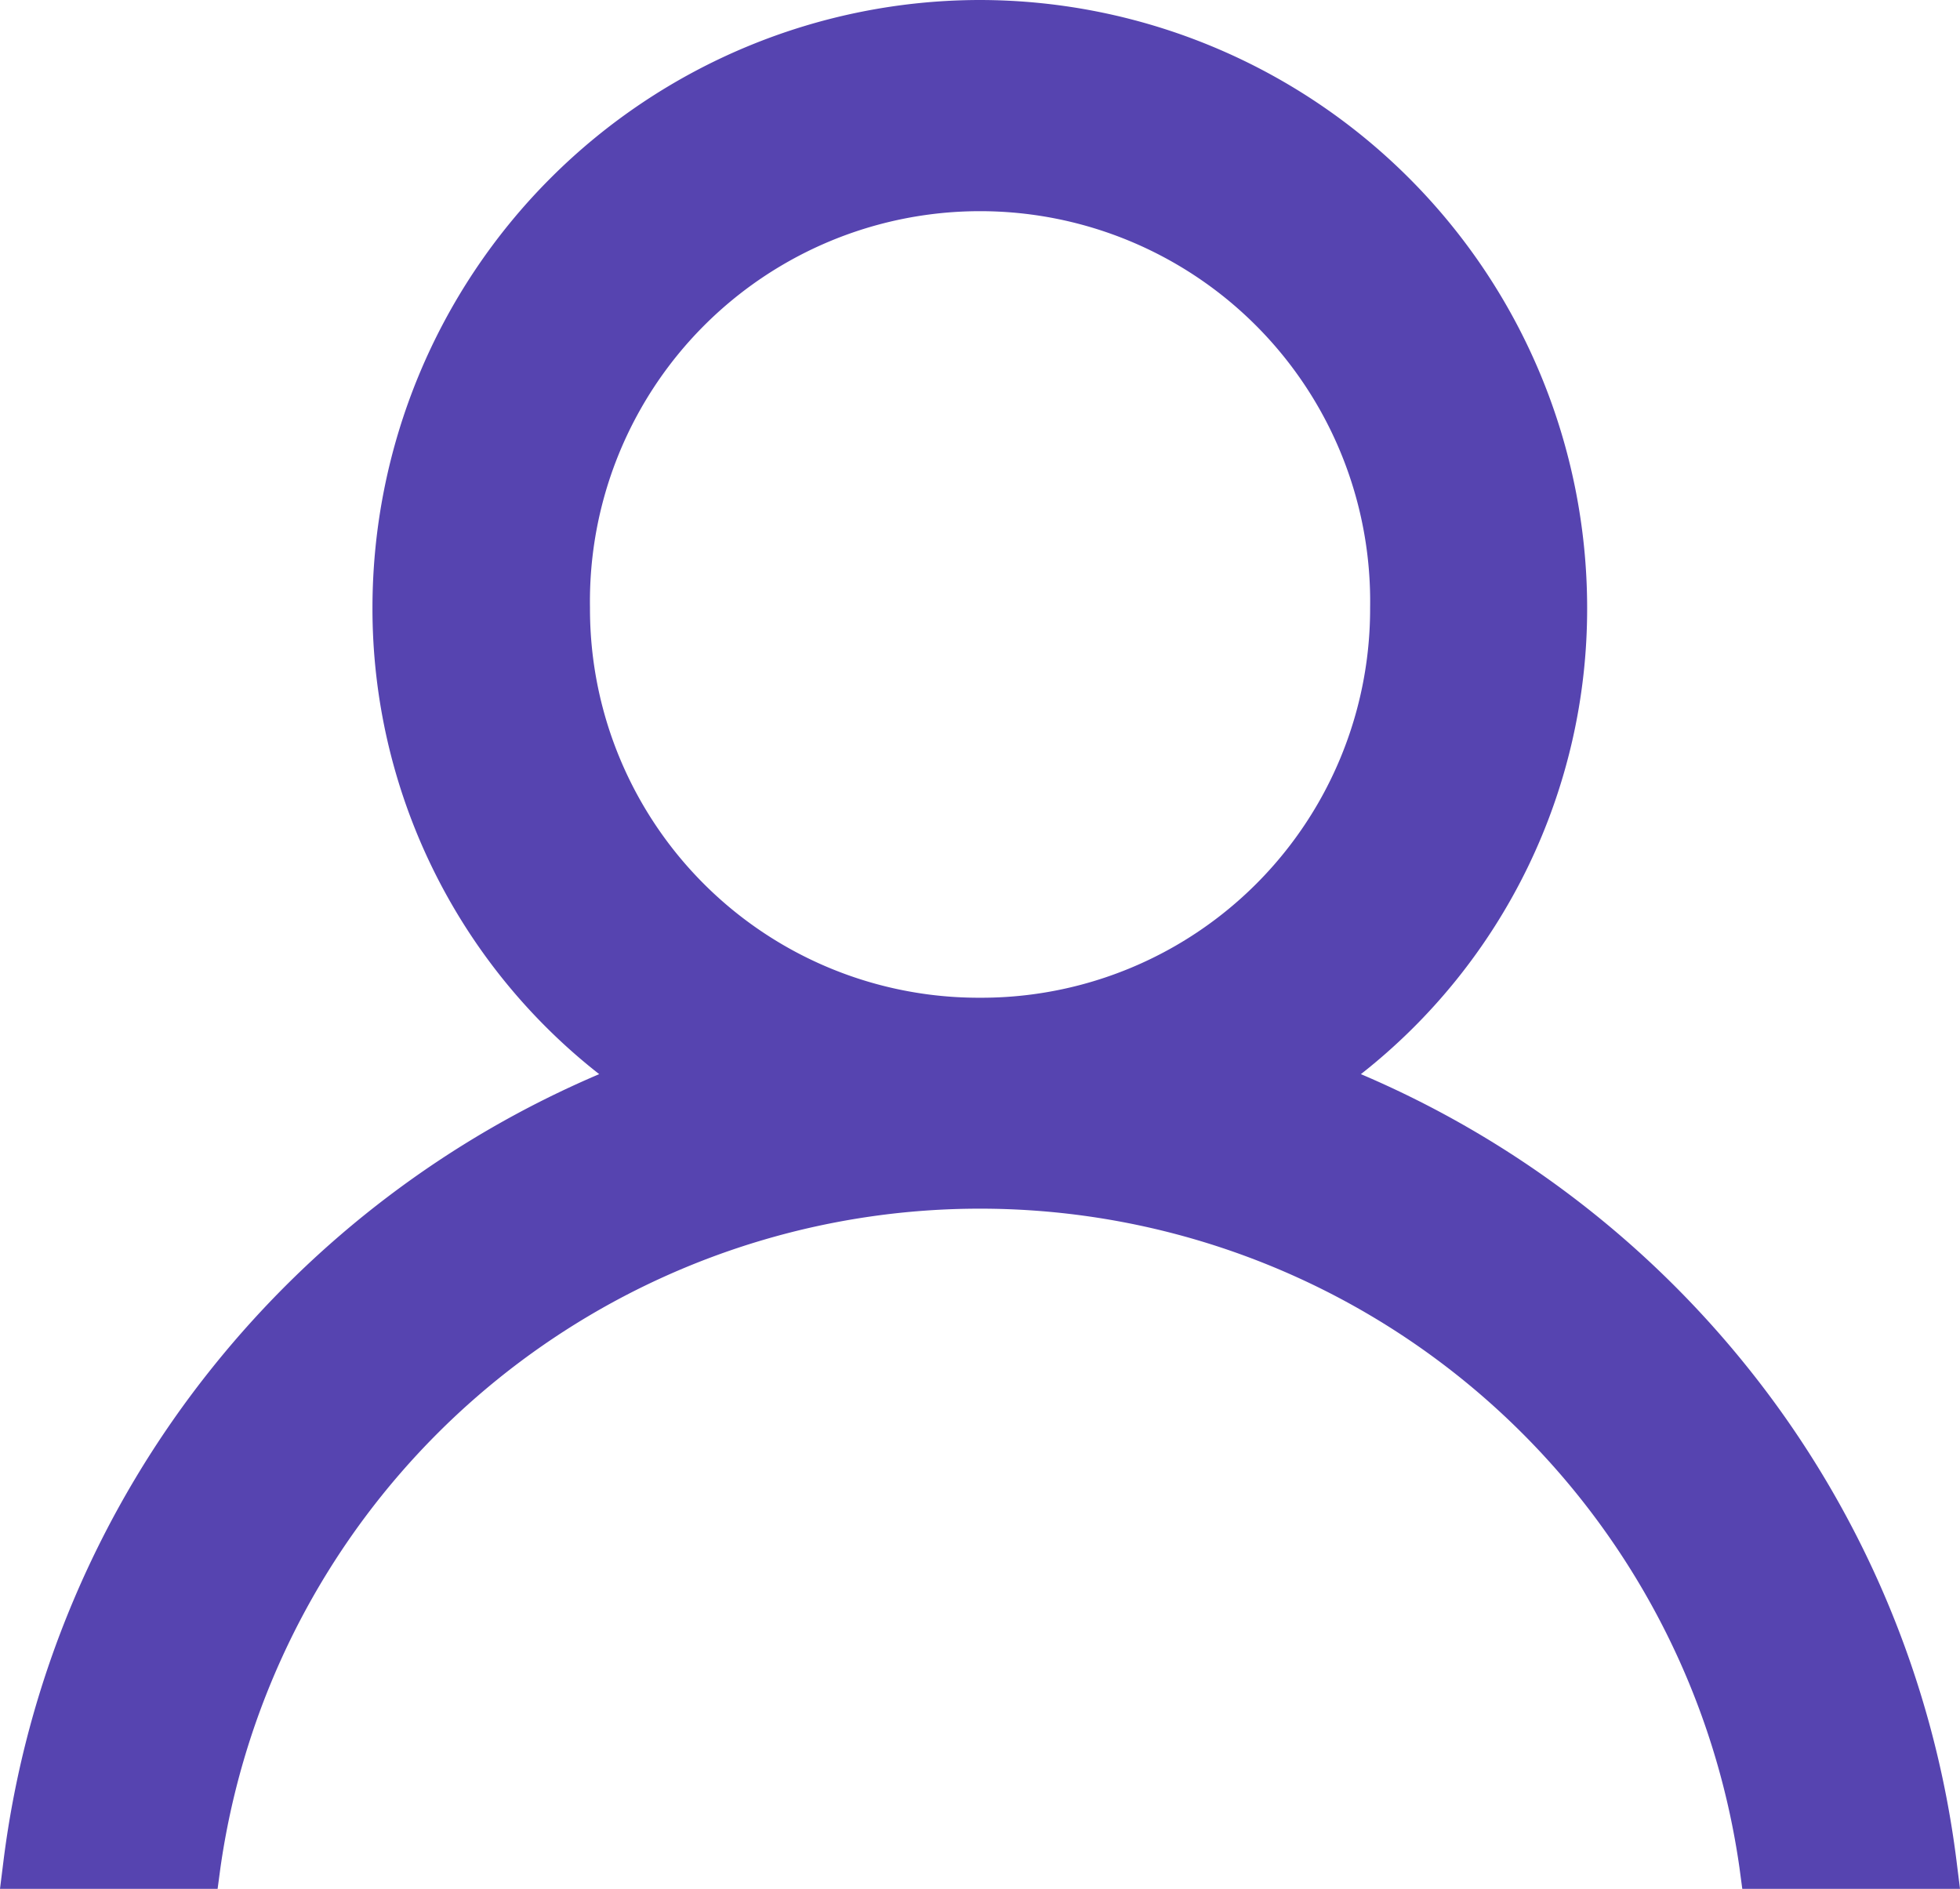
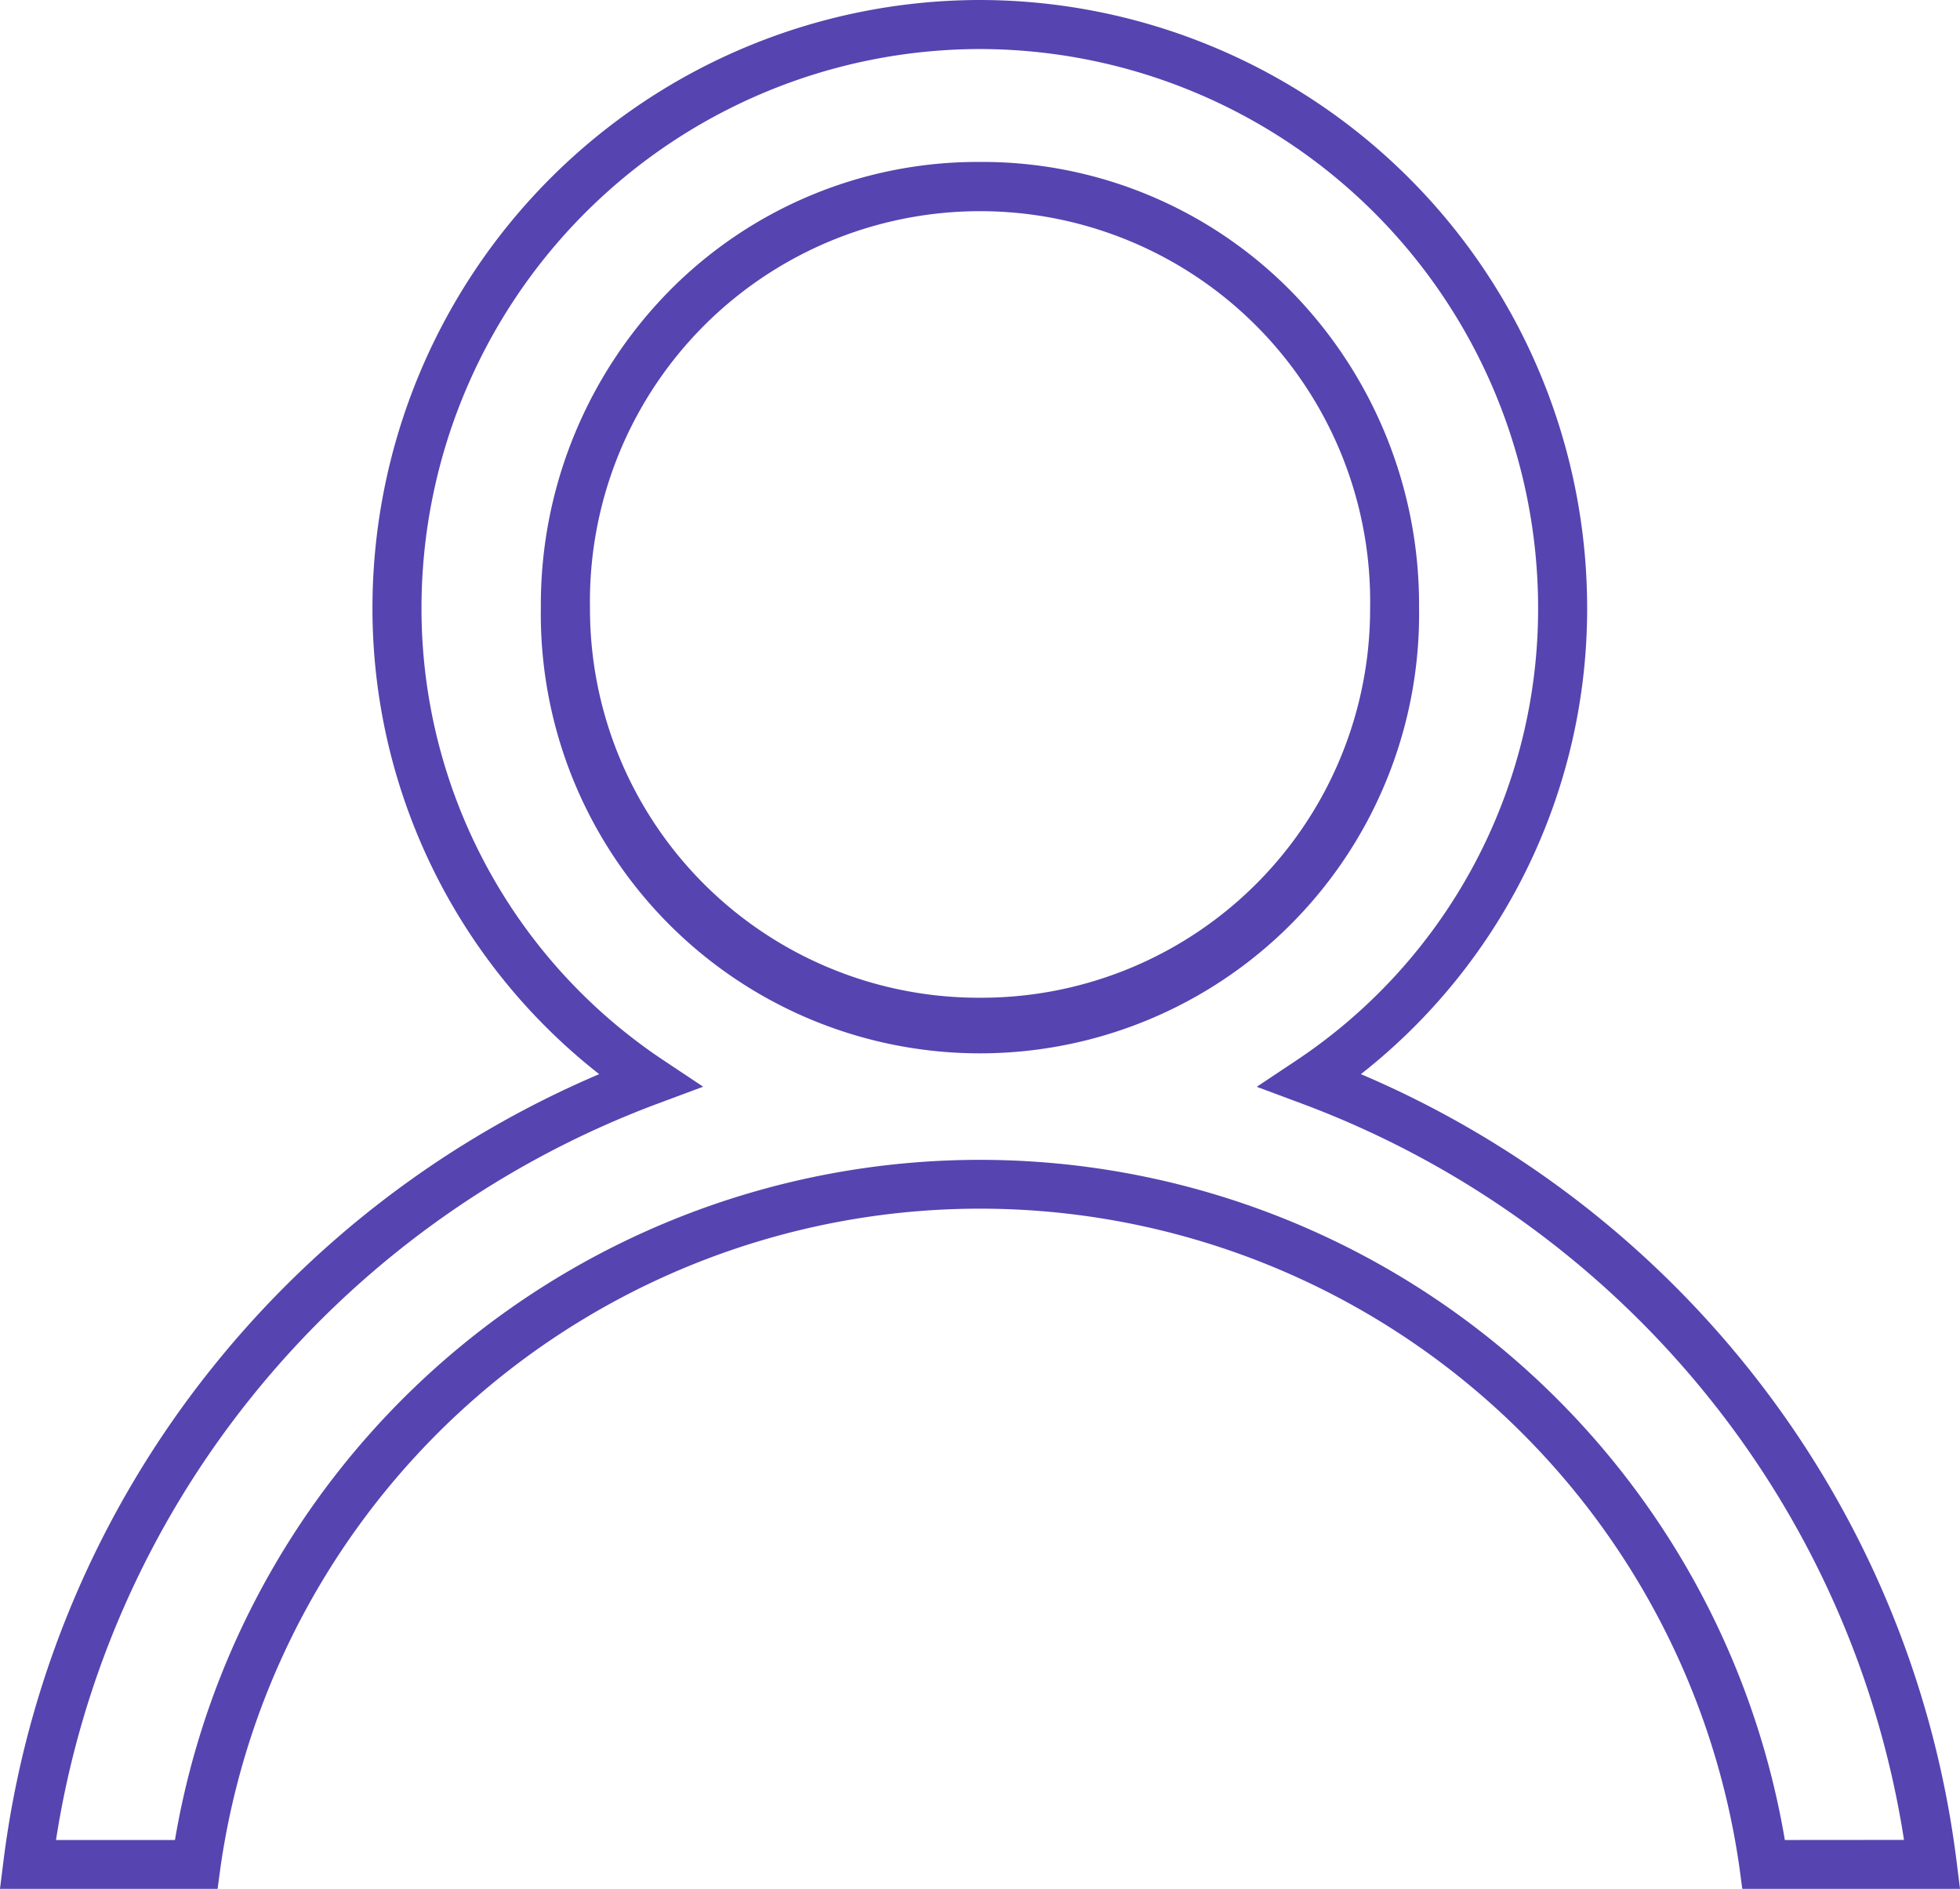
<svg xmlns="http://www.w3.org/2000/svg" width="19.986" height="19.258" viewBox="0 0 19.986 19.258">
  <g transform="translate(-1123.008 -25.669)">
-     <path id="np_account_2837520_000000" d="M9.709,1.7a5.962,5.962,0,0,1,5.945,5.945,5.774,5.774,0,0,1-2.576,4.821,9.85,9.85,0,0,1,6.341,7.992H17.7a8.073,8.073,0,0,0-15.984,0H0A9.852,9.852,0,0,1,6.34,12.465,5.774,5.774,0,0,1,3.764,7.644,5.962,5.962,0,0,1,9.709,1.7Zm0,1.651A4.229,4.229,0,0,0,5.482,7.644a4.228,4.228,0,1,0,8.455,0A4.229,4.229,0,0,0,9.709,3.351Z" transform="translate(1123.292 24.22)" fill="#5644b0" />
    <path id="np_account_2837520_000000_-_Outline" data-name="np_account_2837520_000000 - Outline" d="M9.709,1.449h0A6.2,6.2,0,0,1,15.9,7.644,6.03,6.03,0,0,1,13.593,12.4a10.146,10.146,0,0,1,3.941,2.987,10.034,10.034,0,0,1,2.133,5.038l.035.281H17.482l-.029-.217a7.823,7.823,0,0,0-15.489,0l-.029.217H-.284l.035-.281a10.039,10.039,0,0,1,2.134-5.038A10.145,10.145,0,0,1,5.826,12.4,6.03,6.03,0,0,1,3.514,7.644,6.2,6.2,0,0,1,9.709,1.449Zm9.422,18.758A9.536,9.536,0,0,0,17.143,15.7a9.642,9.642,0,0,0-4.153-3l-.459-.171.407-.271A5.53,5.53,0,0,0,15.4,7.644,5.7,5.7,0,0,0,9.709,1.949h0A5.7,5.7,0,0,0,4.014,7.644a5.531,5.531,0,0,0,2.465,4.613l.407.271-.459.171a9.641,9.641,0,0,0-4.152,3A9.54,9.54,0,0,0,.287,20.208H1.5a8.325,8.325,0,0,1,16.416,0ZM9.709,3.1a4.418,4.418,0,0,1,3.184,1.33,4.56,4.56,0,0,1,1.293,3.213,4.478,4.478,0,1,1-8.955,0A4.56,4.56,0,0,1,6.525,4.431,4.417,4.417,0,0,1,9.709,3.1Zm0,8.521a3.964,3.964,0,0,0,3.978-3.978,3.978,3.978,0,1,0-7.955,0,3.964,3.964,0,0,0,3.978,3.978Z" transform="translate(1123.292 24.22)" fill="#5644b0" />
  </g>
</svg>